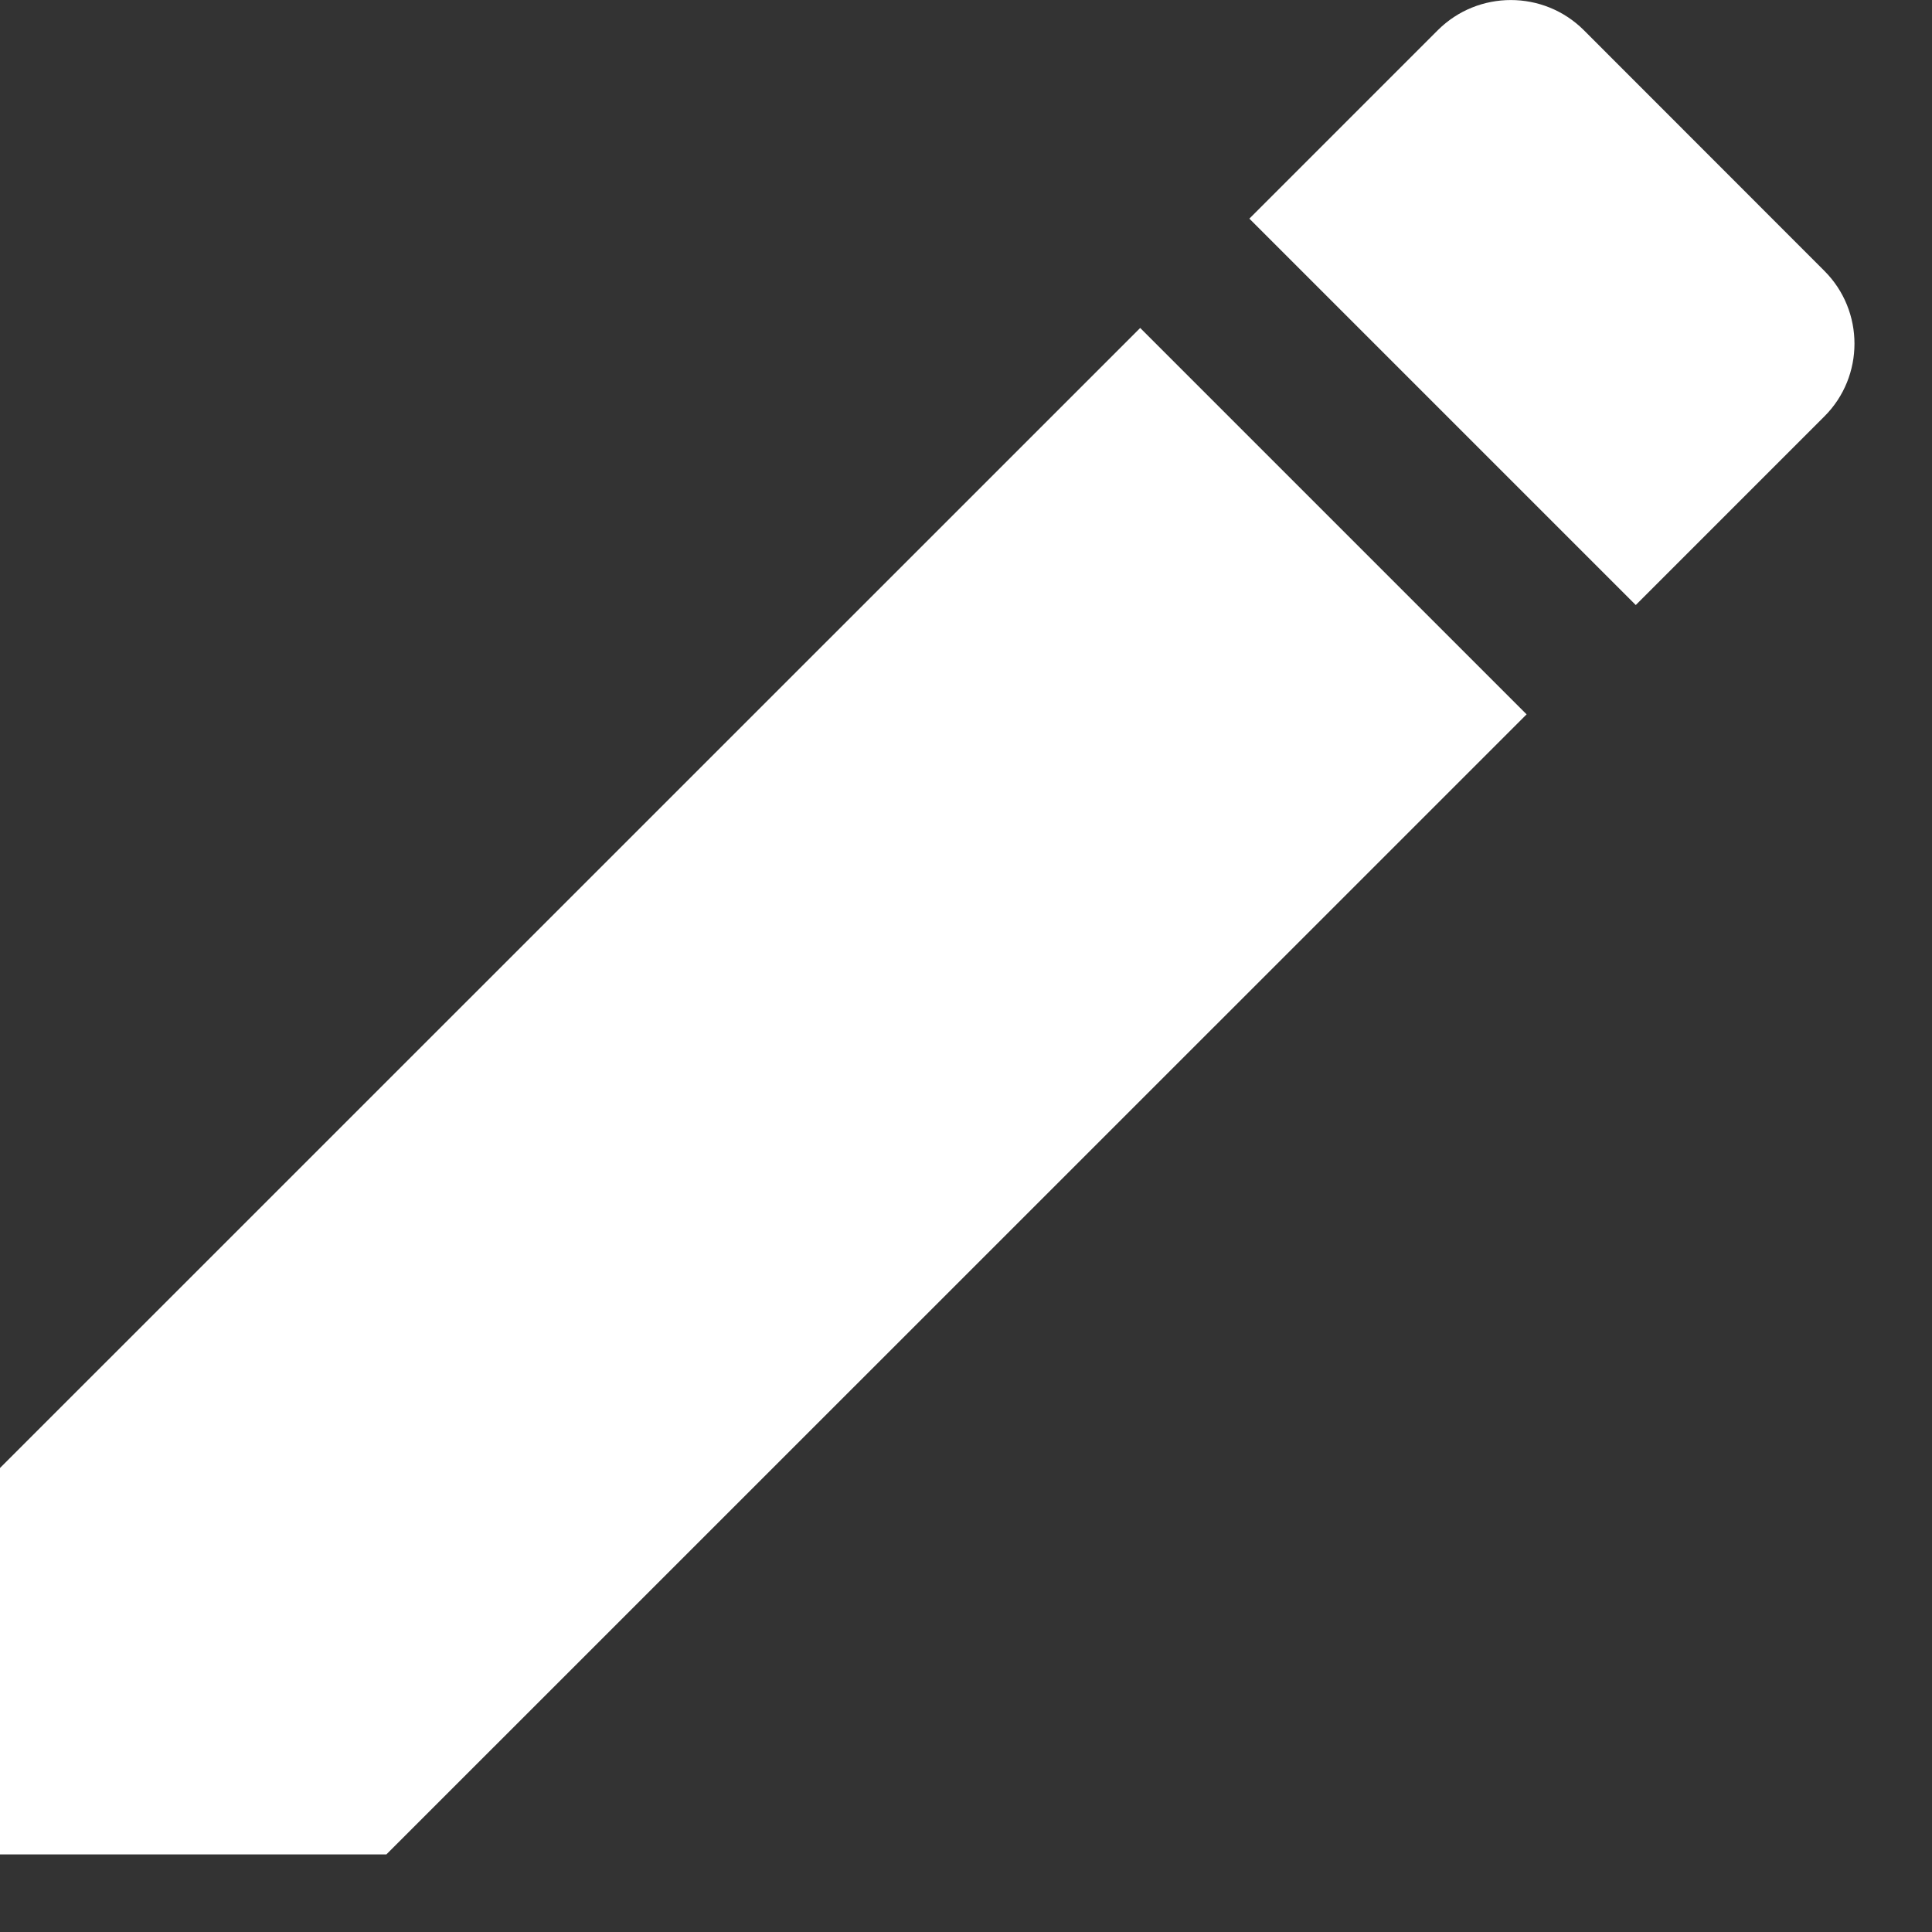
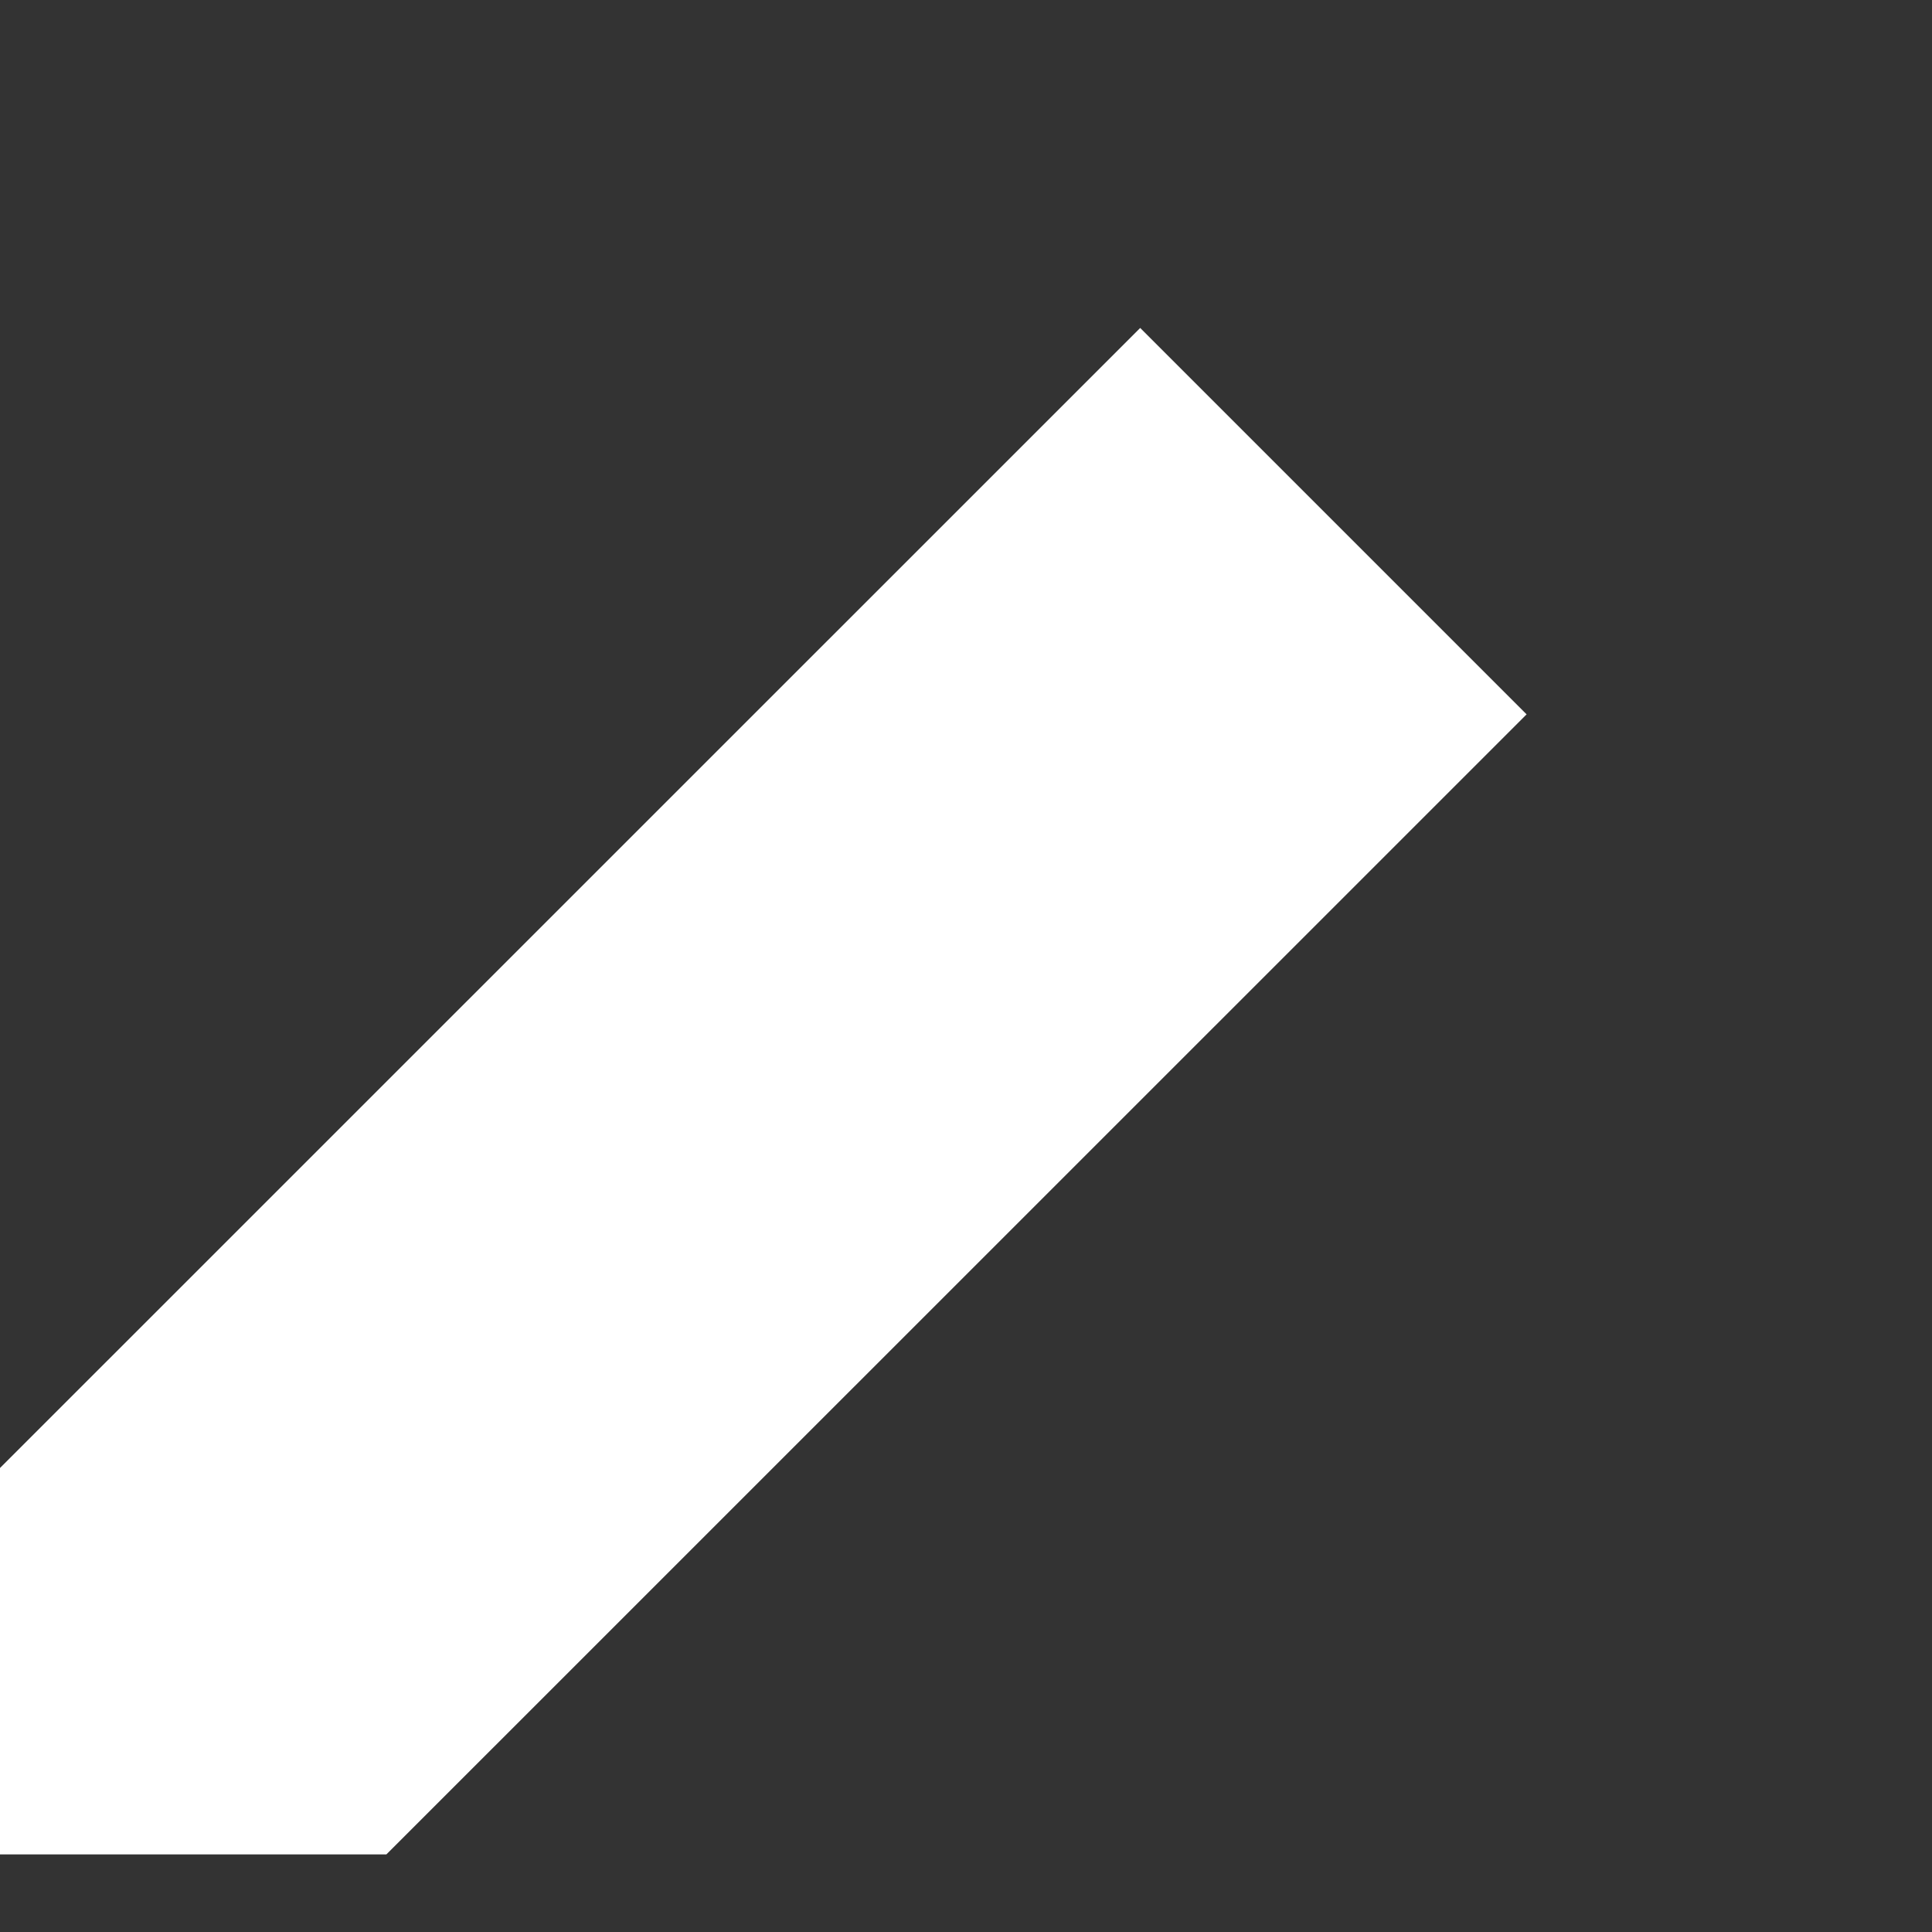
<svg xmlns="http://www.w3.org/2000/svg" width="12" height="12" viewBox="0 0 12 12" fill="none">
  <rect x="0" y="0" width="12" height="12" fill="#333333" stroke="none" />
  <path d="M0 9.118V11.518H2.4L9.482 4.437L7.082 2.037L0 9.118Z" fill="white" />
-   <path d="M11.331 1.682L9.837 0.187C9.587 -0.062 9.181 -0.062 8.931 0.187L7.76 1.358L10.16 3.758L11.331 2.587C11.581 2.338 11.581 1.931 11.331 1.682Z" fill="white" />
</svg>